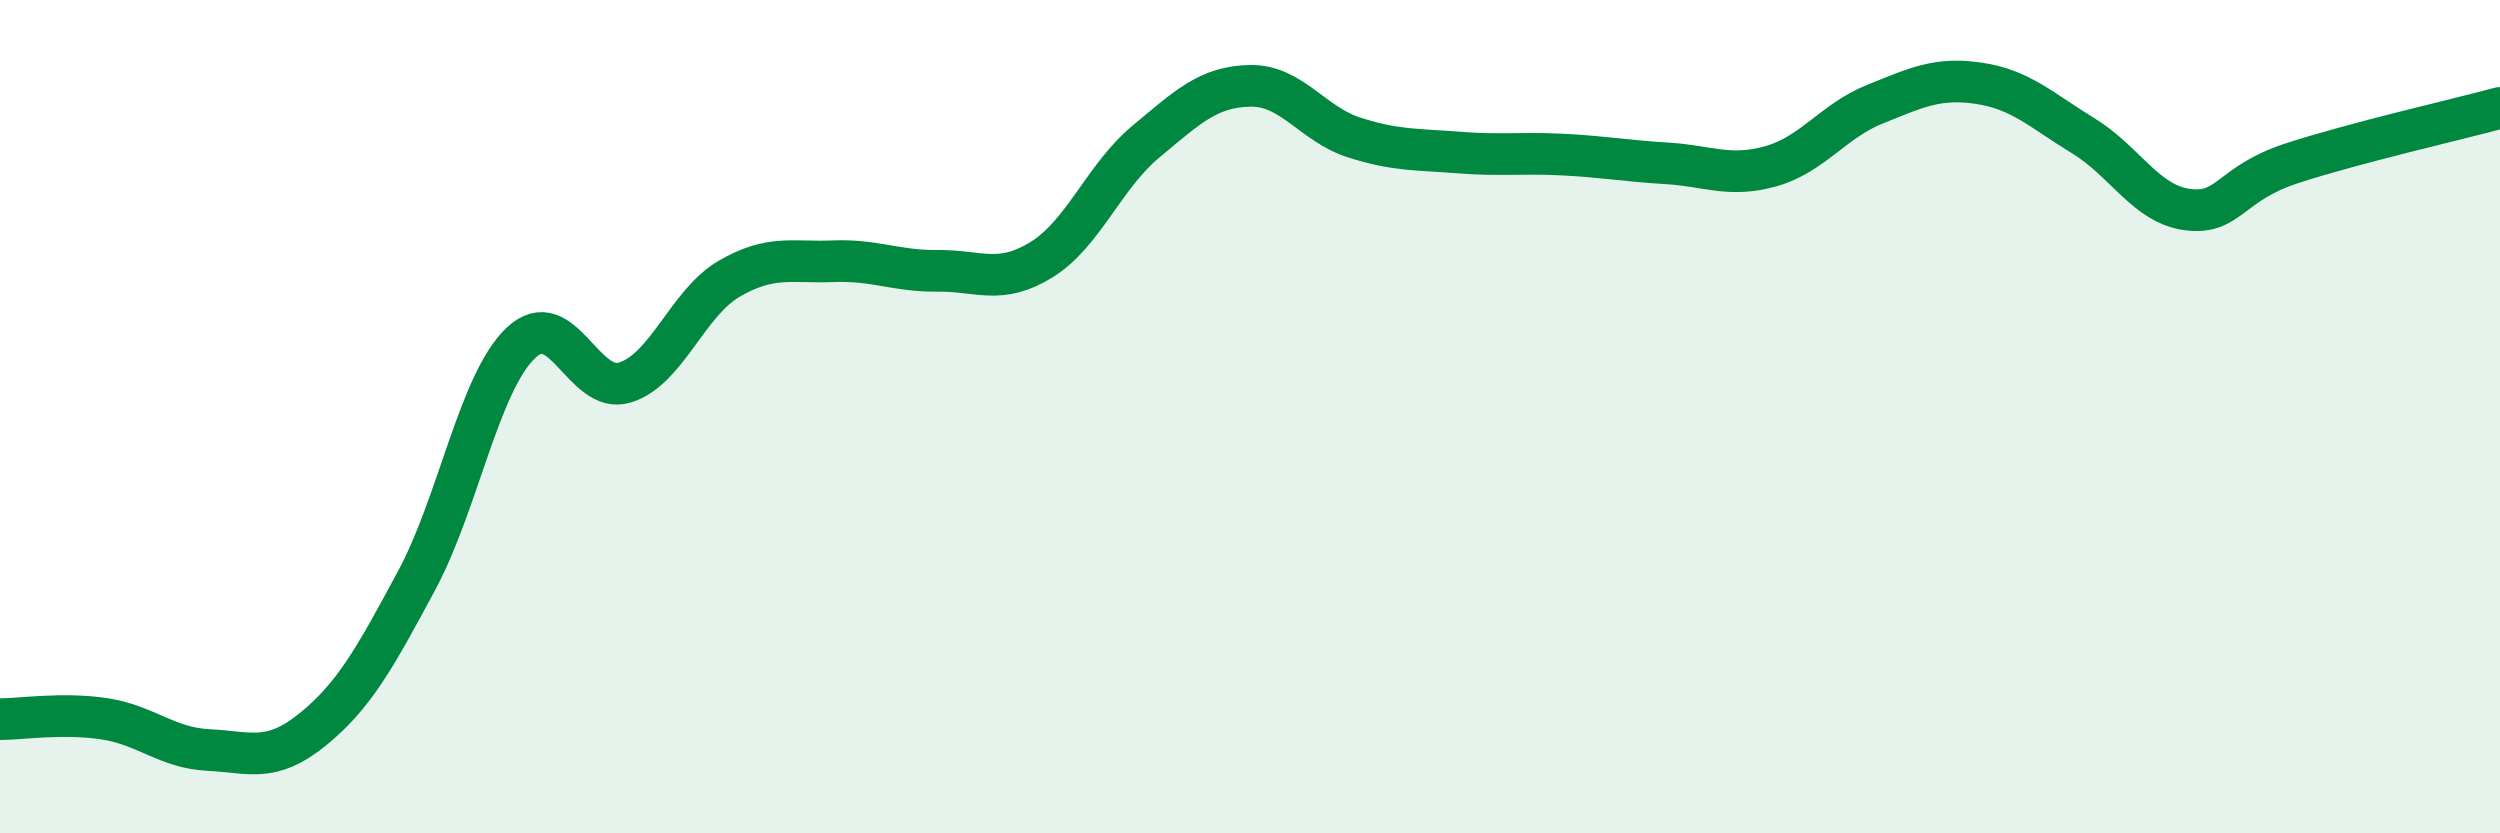
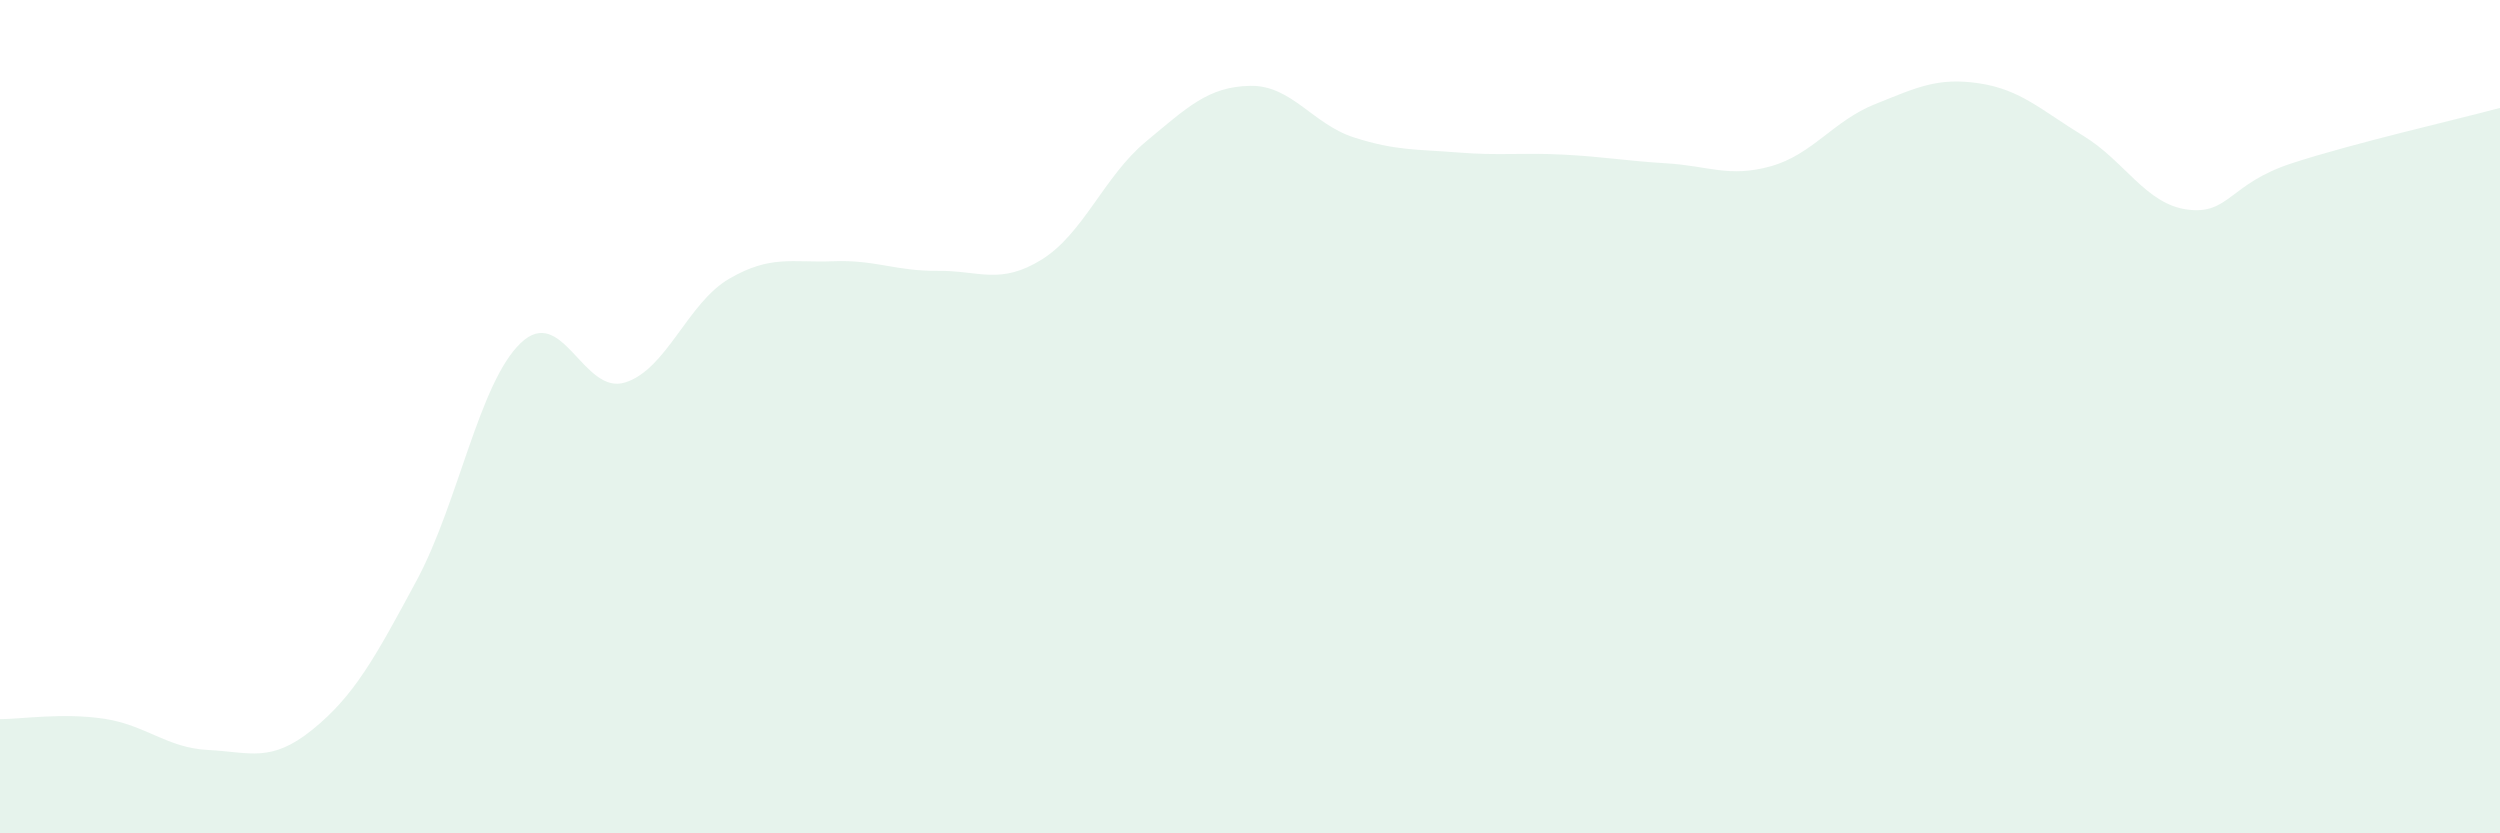
<svg xmlns="http://www.w3.org/2000/svg" width="60" height="20" viewBox="0 0 60 20">
  <path d="M 0,17.26 C 0.5,17.26 1.5,17.1 2.5,17.25 C 3.5,17.4 4,17.95 5,18 C 6,18.05 6.5,18.32 7.5,17.51 C 8.5,16.7 9,15.79 10,13.93 C 11,12.07 11.5,9.18 12.5,8.23 C 13.5,7.28 14,9.49 15,9.18 C 16,8.87 16.5,7.27 17.5,6.69 C 18.5,6.11 19,6.31 20,6.27 C 21,6.23 21.5,6.51 22.5,6.5 C 23.5,6.49 24,6.85 25,6.23 C 26,5.61 26.5,4.23 27.5,3.4 C 28.5,2.57 29,2.08 30,2.06 C 31,2.04 31.5,2.98 32.5,3.3 C 33.5,3.62 34,3.58 35,3.66 C 36,3.74 36.5,3.66 37.5,3.71 C 38.5,3.76 39,3.86 40,3.92 C 41,3.98 41.5,4.27 42.5,3.99 C 43.5,3.71 44,2.9 45,2.5 C 46,2.1 46.5,1.85 47.5,2 C 48.5,2.15 49,2.65 50,3.26 C 51,3.87 51.5,4.9 52.5,5.03 C 53.5,5.16 53.5,4.41 55,3.92 C 56.5,3.43 59,2.86 60,2.59L60 20L0 20Z" fill="#008740" opacity="0.1" stroke-linecap="round" stroke-linejoin="round" />
-   <path d="M 0,17.26 C 0.5,17.26 1.5,17.1 2.5,17.25 C 3.5,17.4 4,17.95 5,18 C 6,18.05 6.5,18.32 7.5,17.51 C 8.5,16.7 9,15.79 10,13.93 C 11,12.07 11.5,9.18 12.5,8.23 C 13.5,7.28 14,9.49 15,9.18 C 16,8.87 16.5,7.27 17.5,6.69 C 18.5,6.11 19,6.31 20,6.27 C 21,6.23 21.5,6.51 22.5,6.5 C 23.5,6.49 24,6.85 25,6.23 C 26,5.61 26.5,4.23 27.5,3.4 C 28.5,2.57 29,2.08 30,2.06 C 31,2.04 31.5,2.98 32.5,3.3 C 33.5,3.62 34,3.58 35,3.66 C 36,3.74 36.5,3.66 37.5,3.71 C 38.5,3.76 39,3.86 40,3.92 C 41,3.98 41.5,4.27 42.5,3.99 C 43.5,3.71 44,2.9 45,2.5 C 46,2.1 46.5,1.85 47.5,2 C 48.5,2.15 49,2.65 50,3.26 C 51,3.87 51.5,4.9 52.5,5.03 C 53.5,5.16 53.5,4.41 55,3.92 C 56.5,3.43 59,2.86 60,2.59" stroke="#008740" stroke-width="1" fill="none" stroke-linecap="round" stroke-linejoin="round" />
</svg>